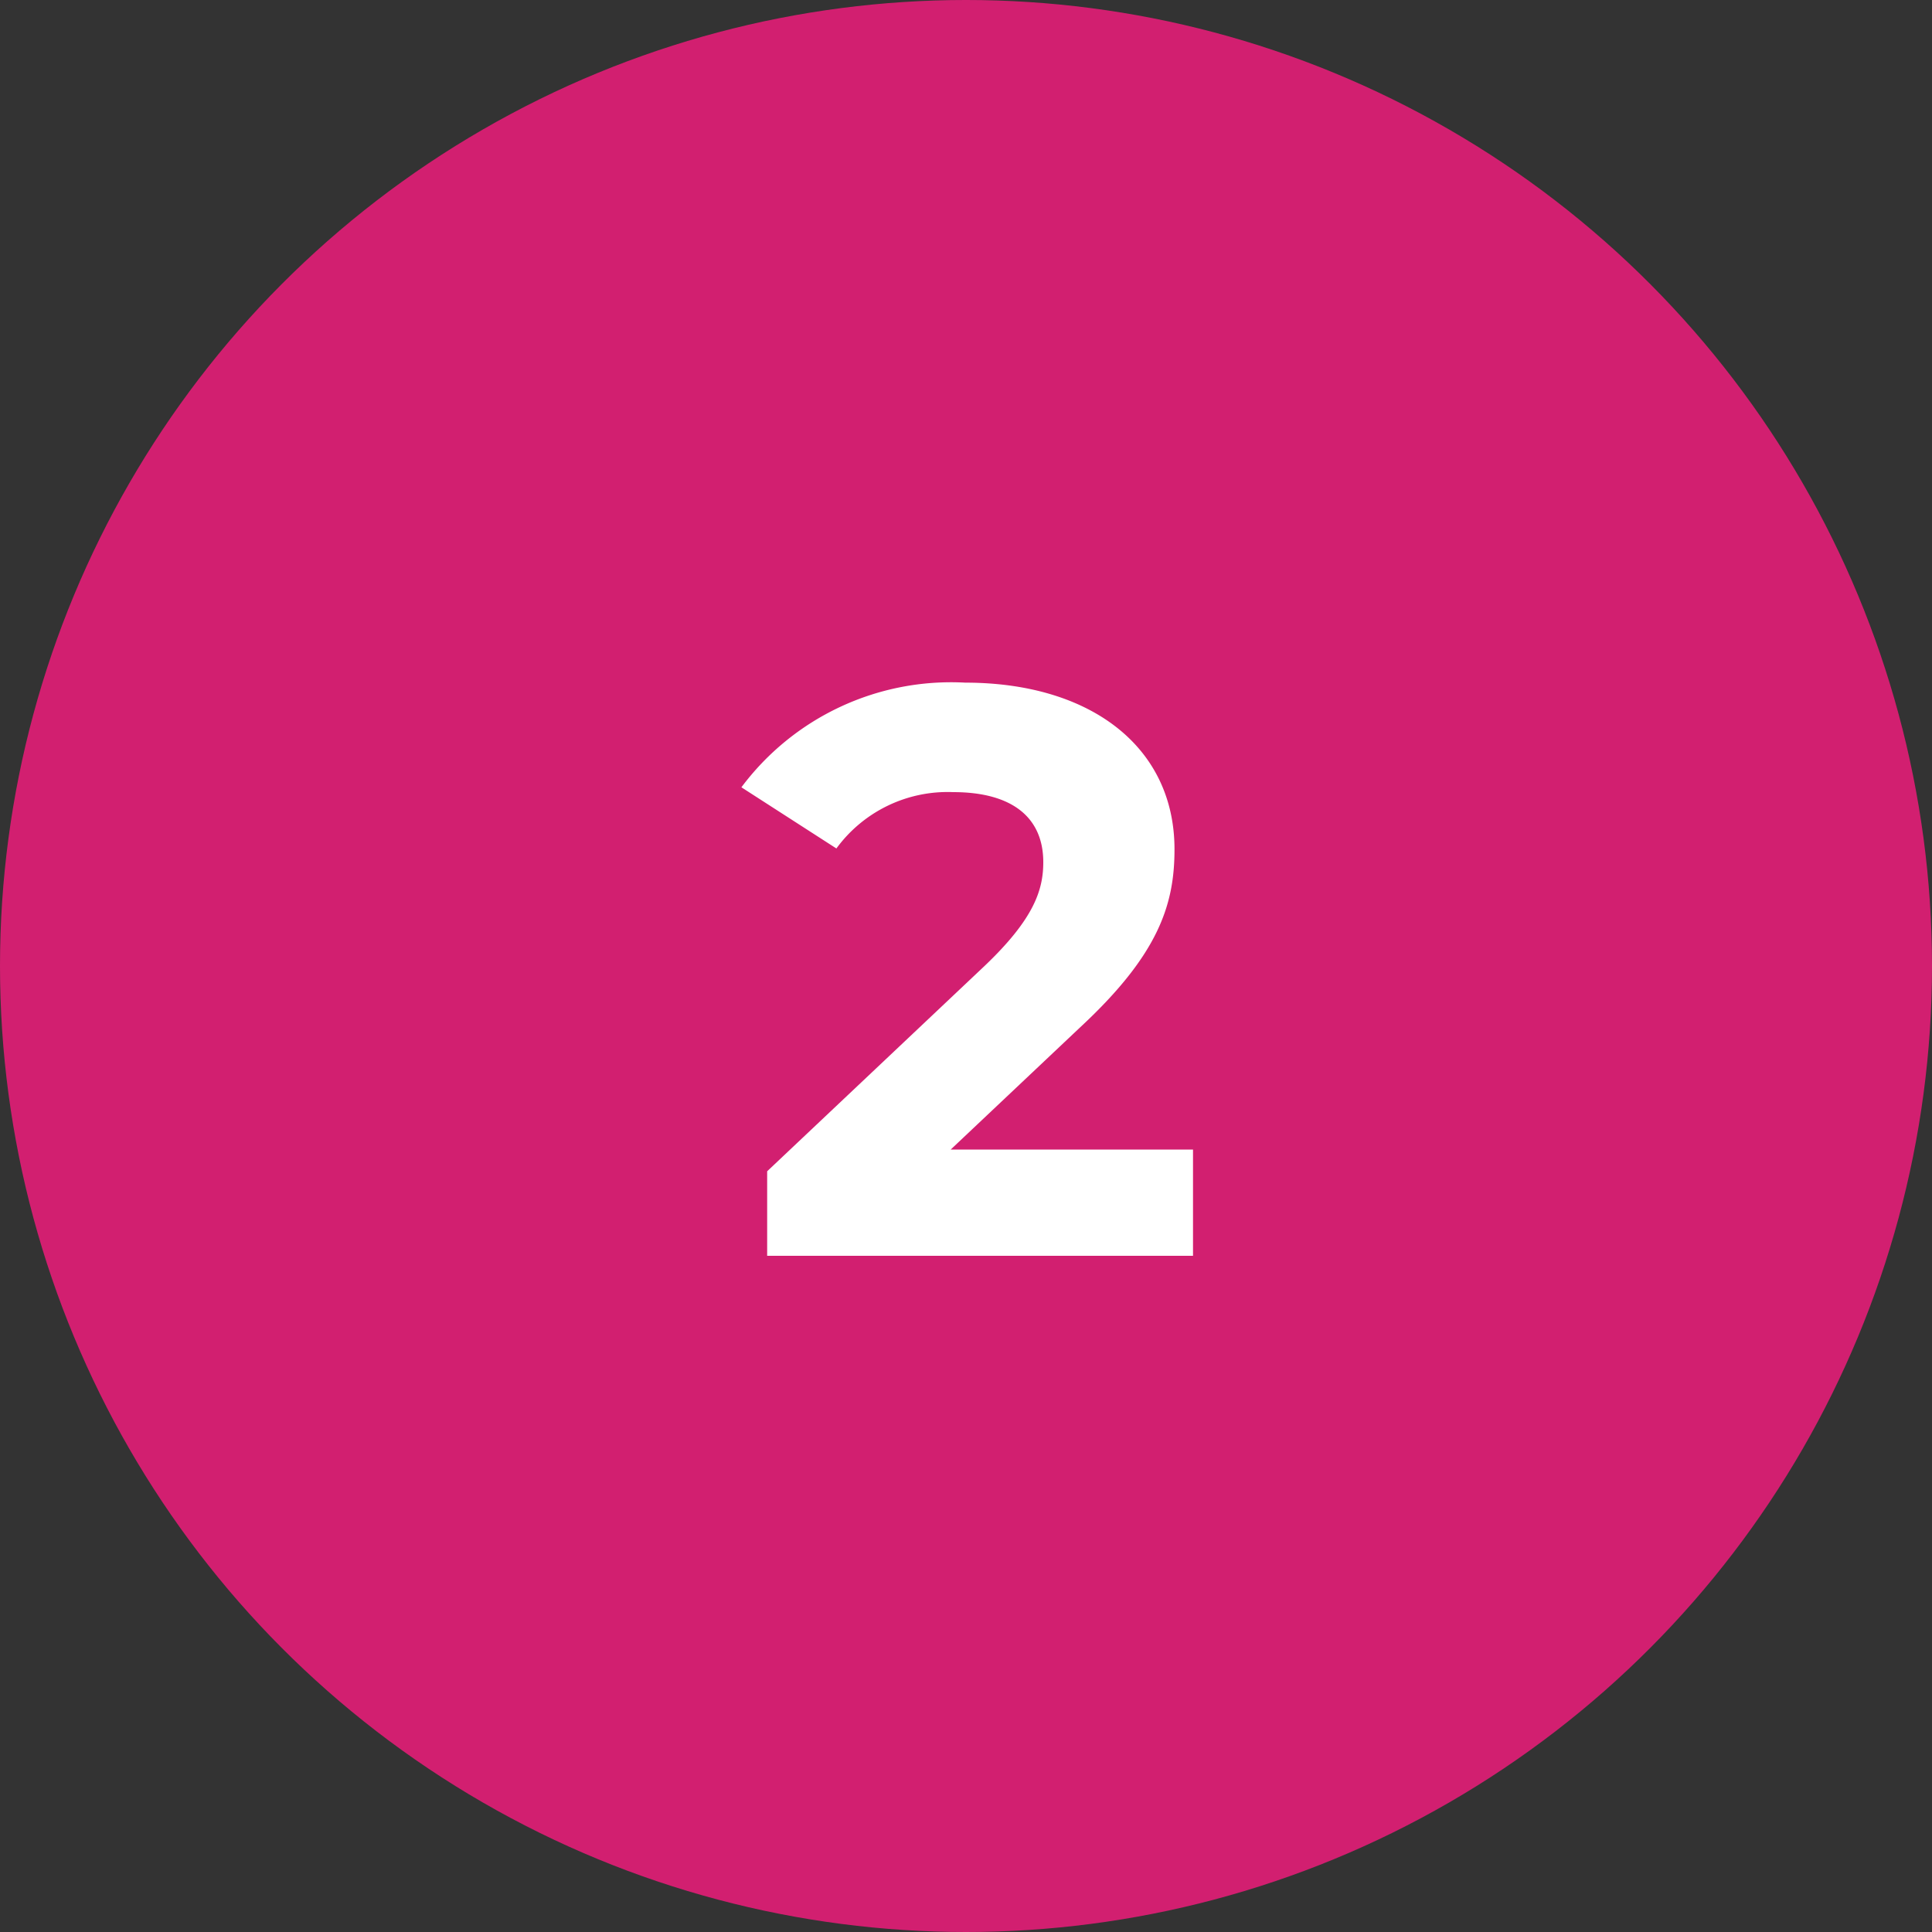
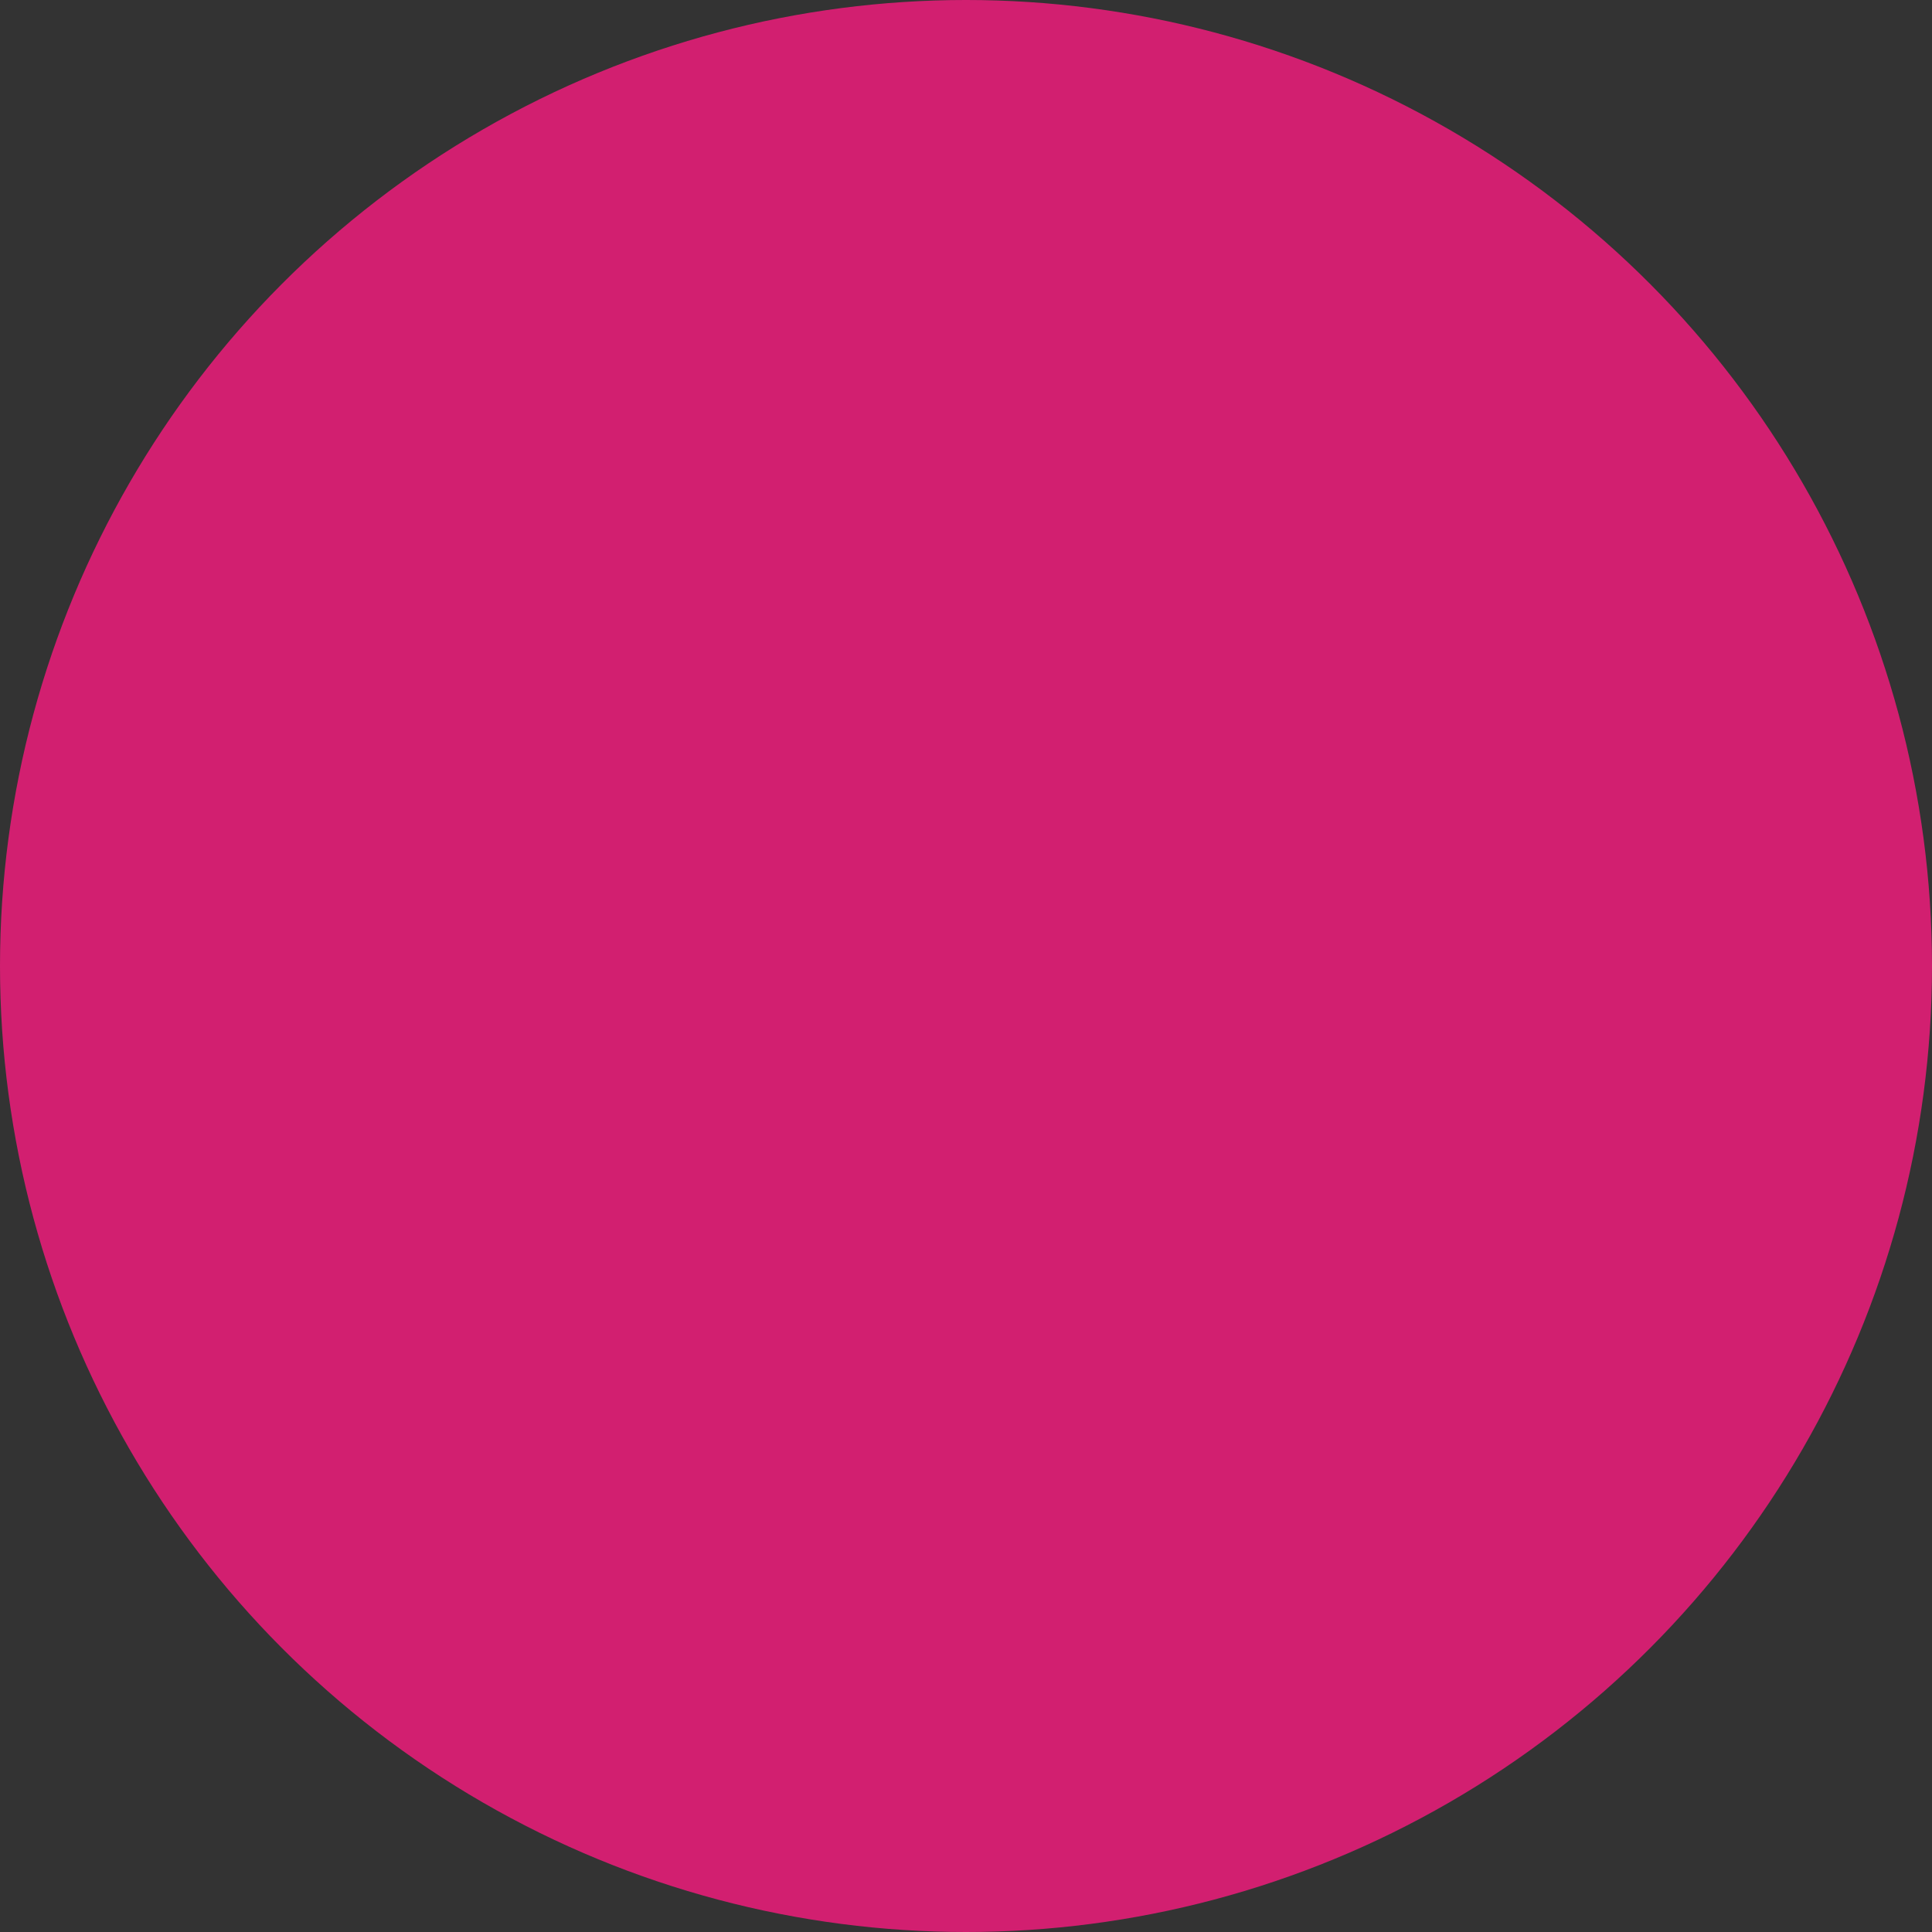
<svg xmlns="http://www.w3.org/2000/svg" width="60" height="60" viewBox="0 0 60 60">
  <rect x="0" y="0" width="60" height="60" fill="#333333" stroke="none" />
  <g id="Group_223969" data-name="Group 223969" transform="translate(5450 689)">
    <circle id="Ellipse_13079" data-name="Ellipse 13079" cx="30" cy="30" r="30" transform="translate(-5450 -689)" fill="#d21f70" />
-     <path id="Path_151786" data-name="Path 151786" d="M6.525-3.3,10.55-7.1c2.45-2.275,2.925-3.825,2.925-5.525,0-3.175-2.6-5.175-6.5-5.175a8.128,8.128,0,0,0-6.95,3.25l2.95,1.9A4.279,4.279,0,0,1,6.6-14.4c1.85,0,2.8.8,2.8,2.175,0,.85-.275,1.75-1.825,3.225L.825-2.625V0H14.05V-3.3Z" transform="translate(-5427 -650)" fill="#fff" />
  </g>
</svg>